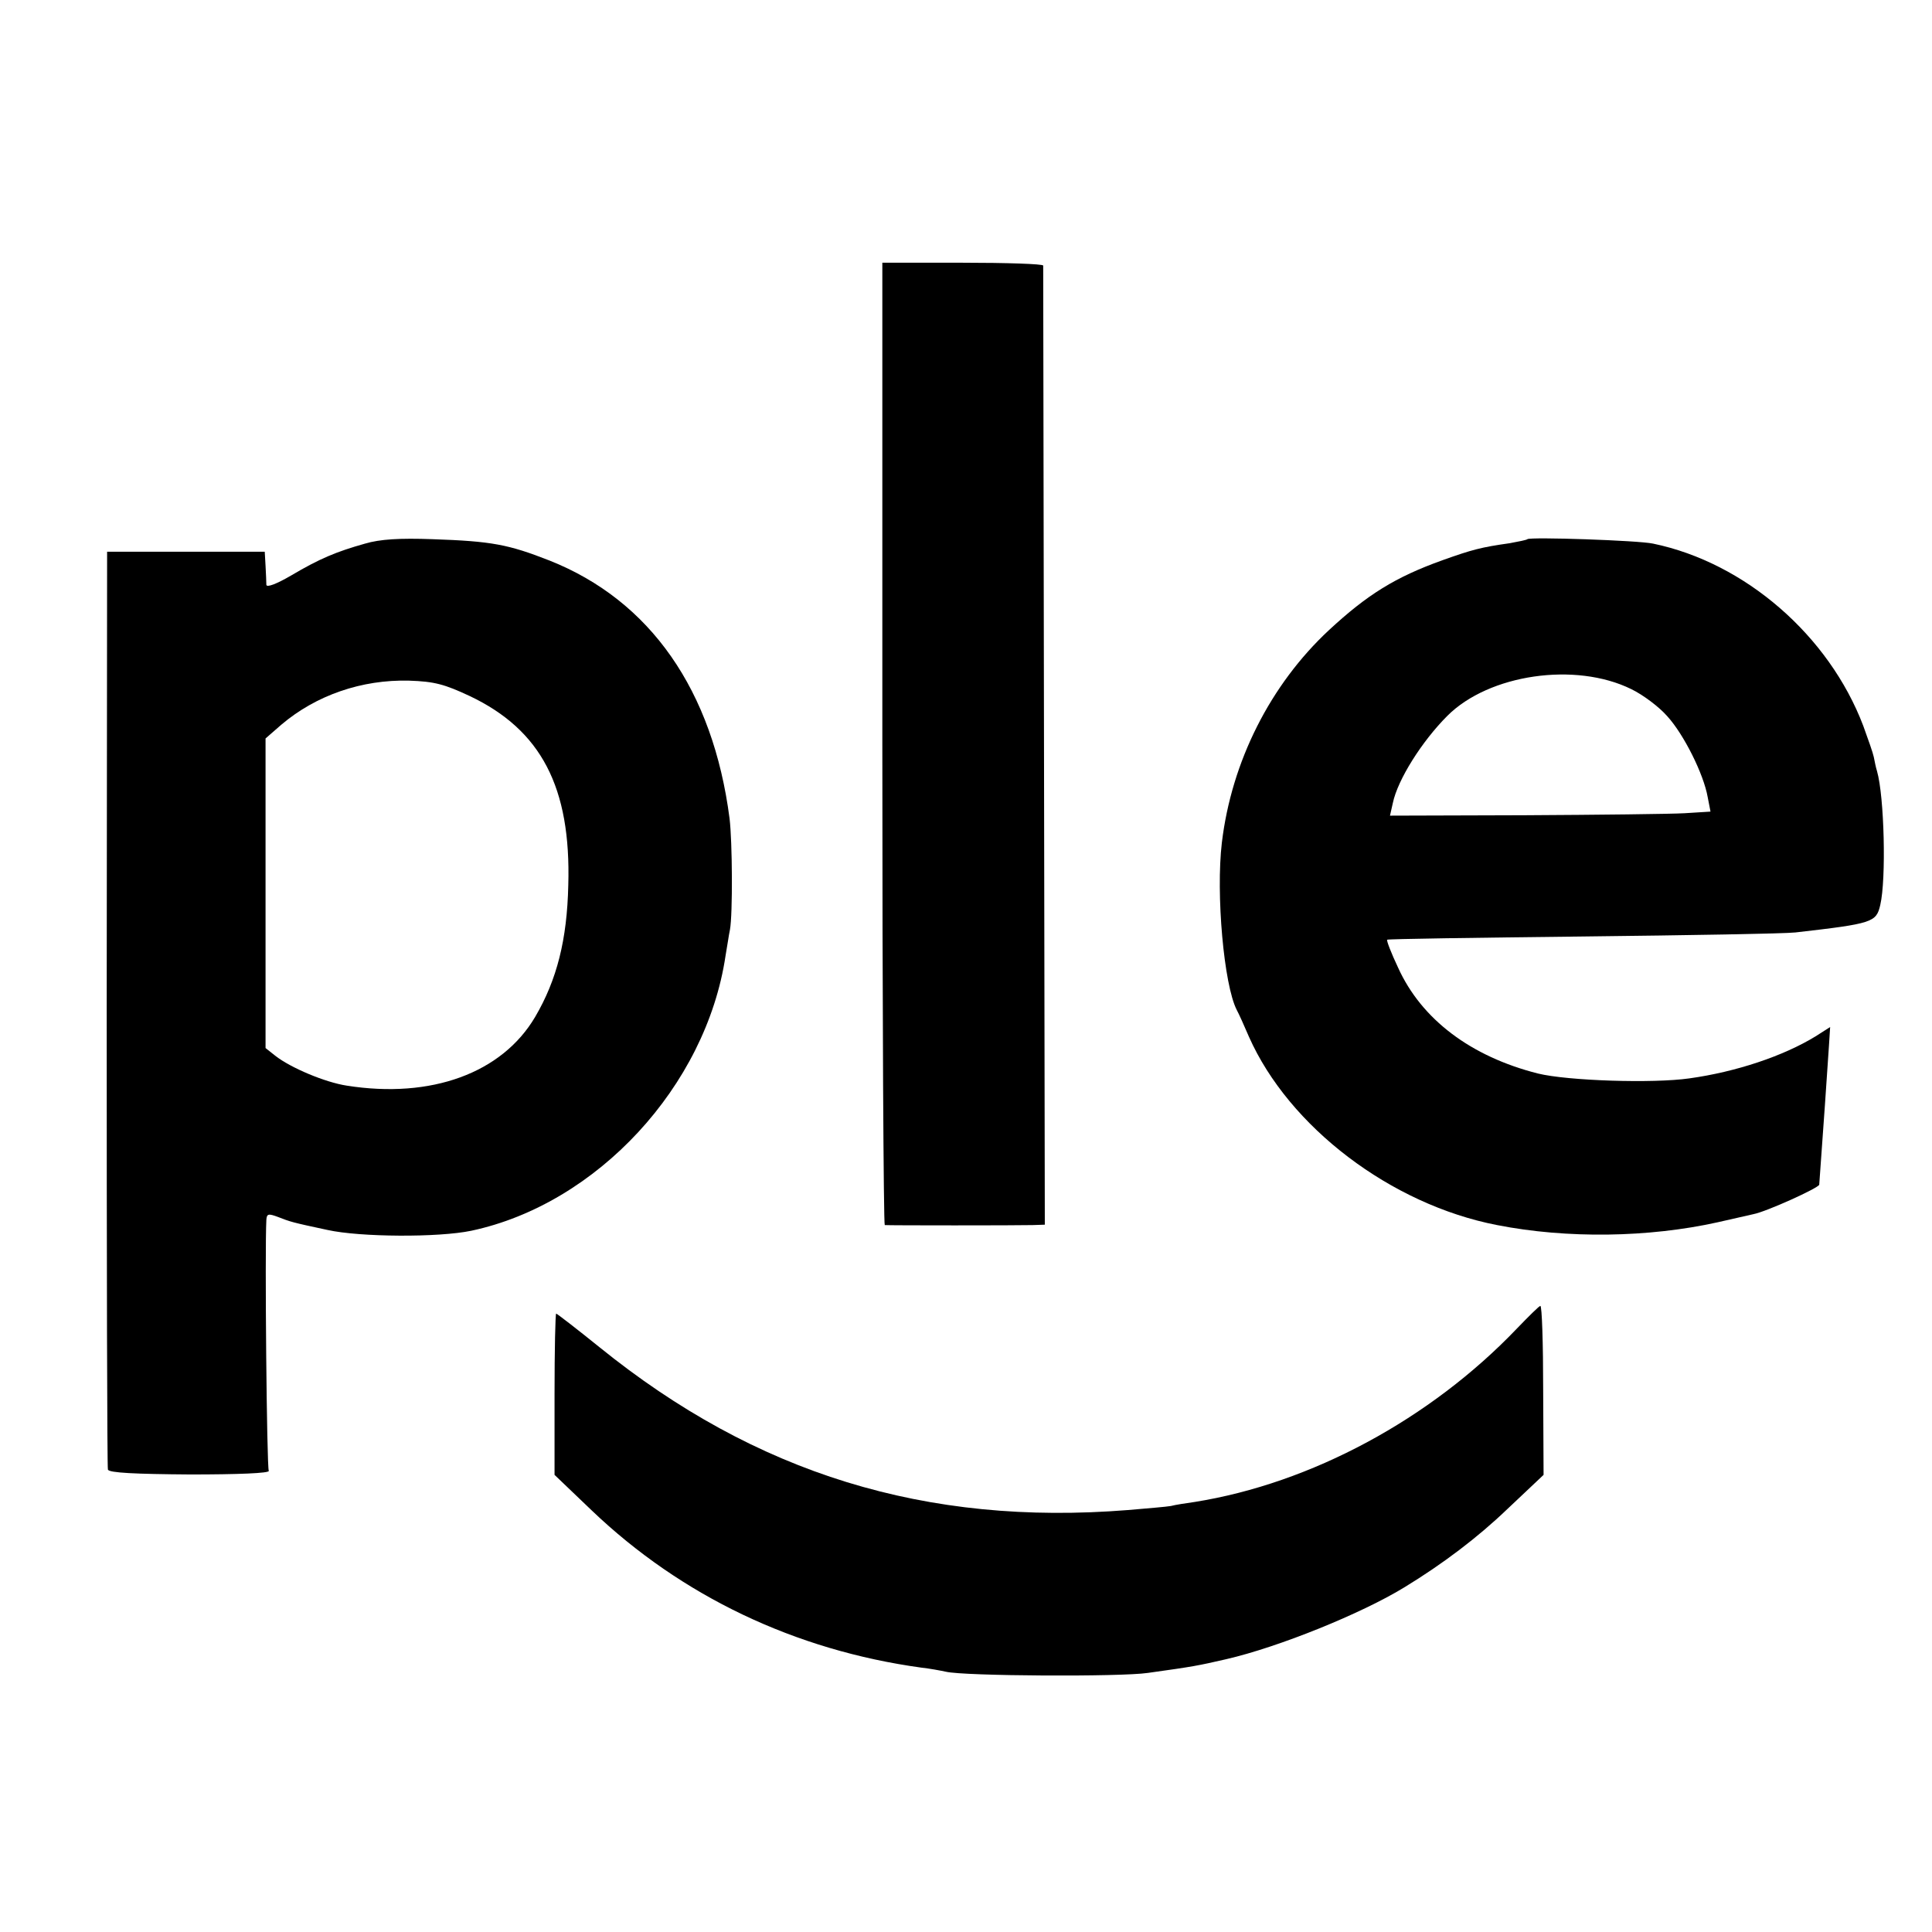
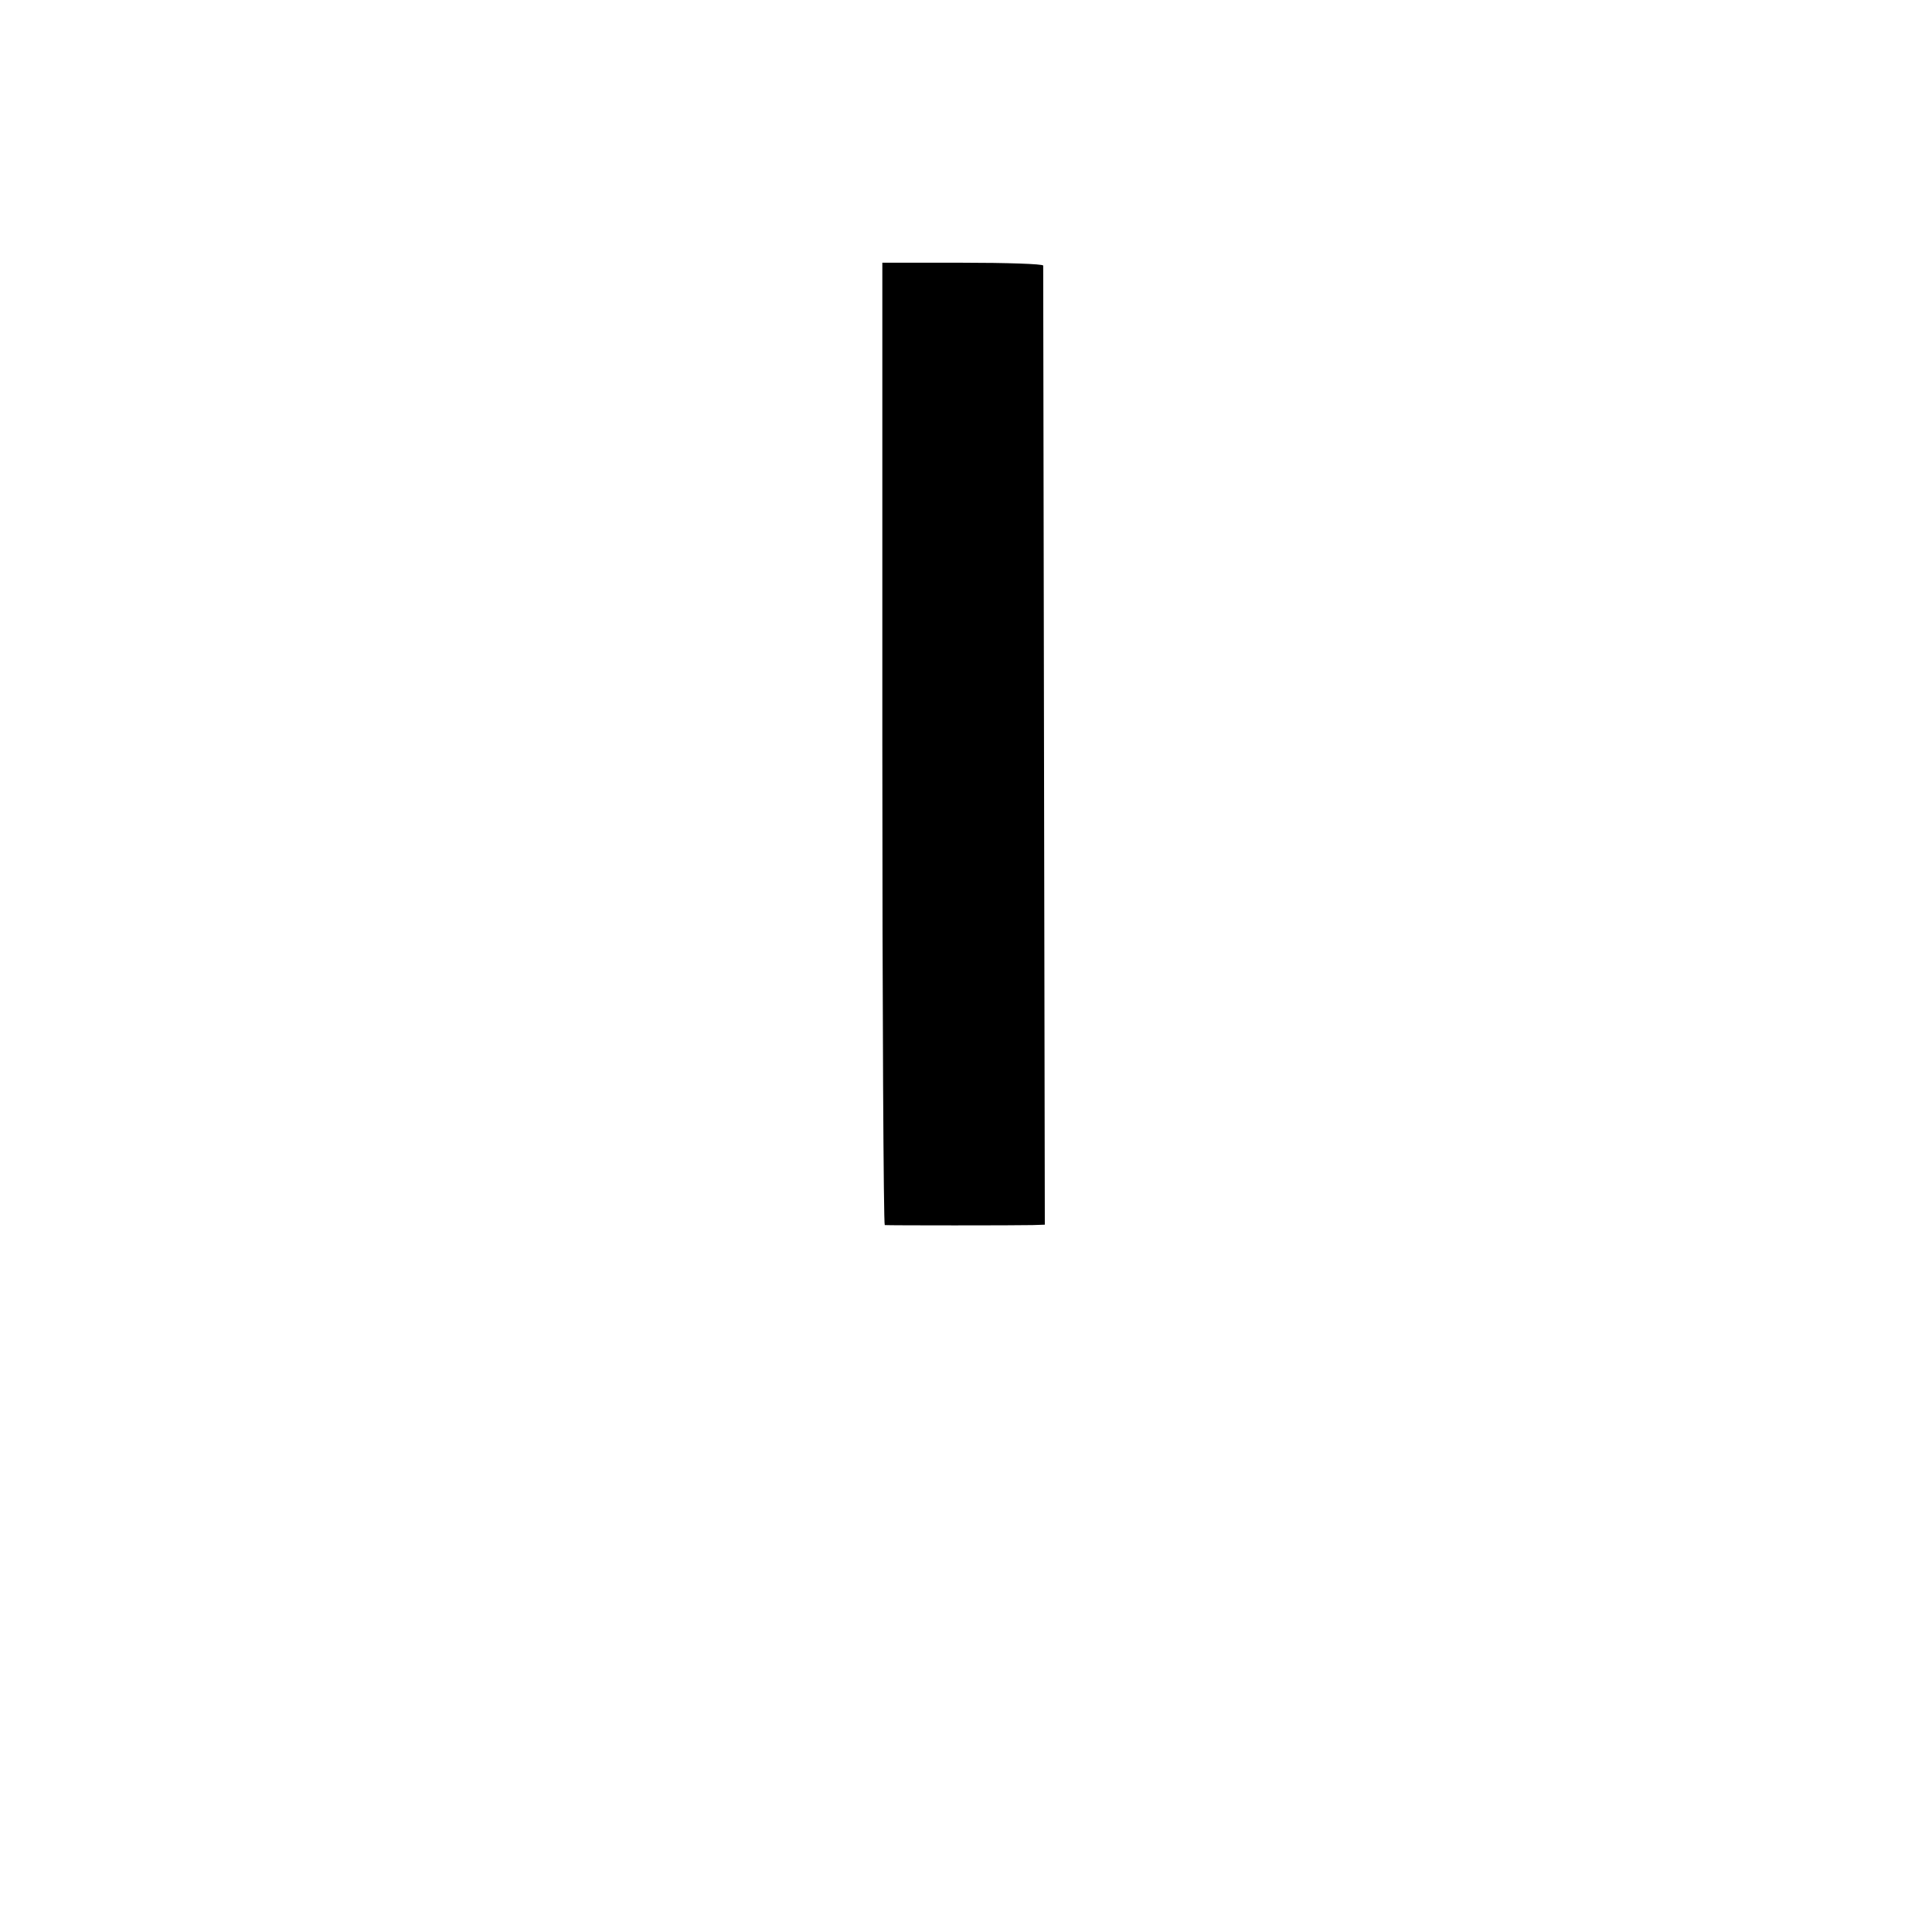
<svg xmlns="http://www.w3.org/2000/svg" version="1.0" width="478pt" height="478pt" viewBox="0 0 478 478" preserveAspectRatio="xMidYMid meet">
  <g transform="translate(0,478) scale(0.1,-0.1)" fill="#000000" stroke="none">
    <path d="M2183 2940 c0 -654 3 -1190 6 -1191 9 -1 330 -1 366 0 l30 1 -2 1182 c-1 651 -2 1186 -2 1191 -1 4 -90 7 -200 7 l-198 0 0 -1190z" />
-     <path d="M903 3435 c-71 -20 -112 -37 -183 -79 -36 -21 -60 -30 -61 -23 0 7 -1 28 -2 47 l-2 35 -195 0 -195 0 -1 -1130 c0 -621 1 -1135 3 -1141 3 -8 67 -11 204 -12 116 0 197 3 194 9 -5 7 -10 547 -6 621 1 15 5 16 29 7 31 -12 33 -13 122 -32 81 -18 275 -19 356 -2 311 66 581 358 629 680 4 22 8 51 11 65 7 38 6 218 -1 275 -41 317 -196 539 -445 638 -102 40 -143 48 -290 53 -81 3 -130 0 -167 -11z m259 -377 c177 -84 251 -226 244 -468 -3 -135 -28 -234 -82 -326 -82 -139 -257 -203 -466 -170 -53 8 -139 44 -177 74 l-24 19 0 383 0 383 39 34 c86 73 199 112 316 109 63 -2 88 -9 150 -38z" />
-     <path d="M3779 3446 c-2 -2 -22 -6 -44 -10 -71 -10 -93 -16 -166 -42 -117 -42 -186 -85 -281 -173 -145 -135 -241 -325 -265 -526 -15 -127 5 -352 37 -414 5 -9 18 -38 30 -66 99 -223 351 -415 614 -466 173 -34 375 -31 546 7 36 8 75 17 88 20 32 6 162 65 163 73 2 27 8 112 14 196 4 55 8 121 10 147 l3 47 -36 -23 c-80 -49 -197 -88 -312 -104 -90 -13 -302 -6 -375 12 -166 42 -288 134 -346 262 -17 36 -29 67 -27 69 2 2 219 5 483 8 264 3 501 7 527 10 192 22 200 25 210 68 15 64 10 268 -8 331 -3 9 -6 25 -8 35 -2 10 -14 44 -26 77 -85 224 -293 404 -520 451 -36 8 -305 17 -311 11z m257 -371 c29 -14 69 -44 89 -67 41 -45 90 -143 100 -200 l7 -36 -64 -4 c-34 -2 -213 -4 -396 -5 l-333 -1 7 31 c12 58 72 153 135 216 103 103 317 134 455 66z" />
-     <path d="M3753 1493 c-214 -224 -509 -383 -797 -429 -21 -3 -48 -7 -59 -10 -11 -2 -59 -6 -106 -10 -500 -40 -921 90 -1308 403 -57 46 -105 83 -107 83 -2 0 -4 -90 -4 -200 l0 -199 92 -88 c222 -212 503 -346 816 -389 19 -2 46 -7 60 -10 45 -11 433 -13 500 -3 115 16 124 18 194 34 130 30 335 113 441 178 95 58 181 123 255 194 l89 84 -1 210 c0 115 -3 209 -7 208 -3 0 -29 -26 -58 -56z" />
  </g>
</svg>